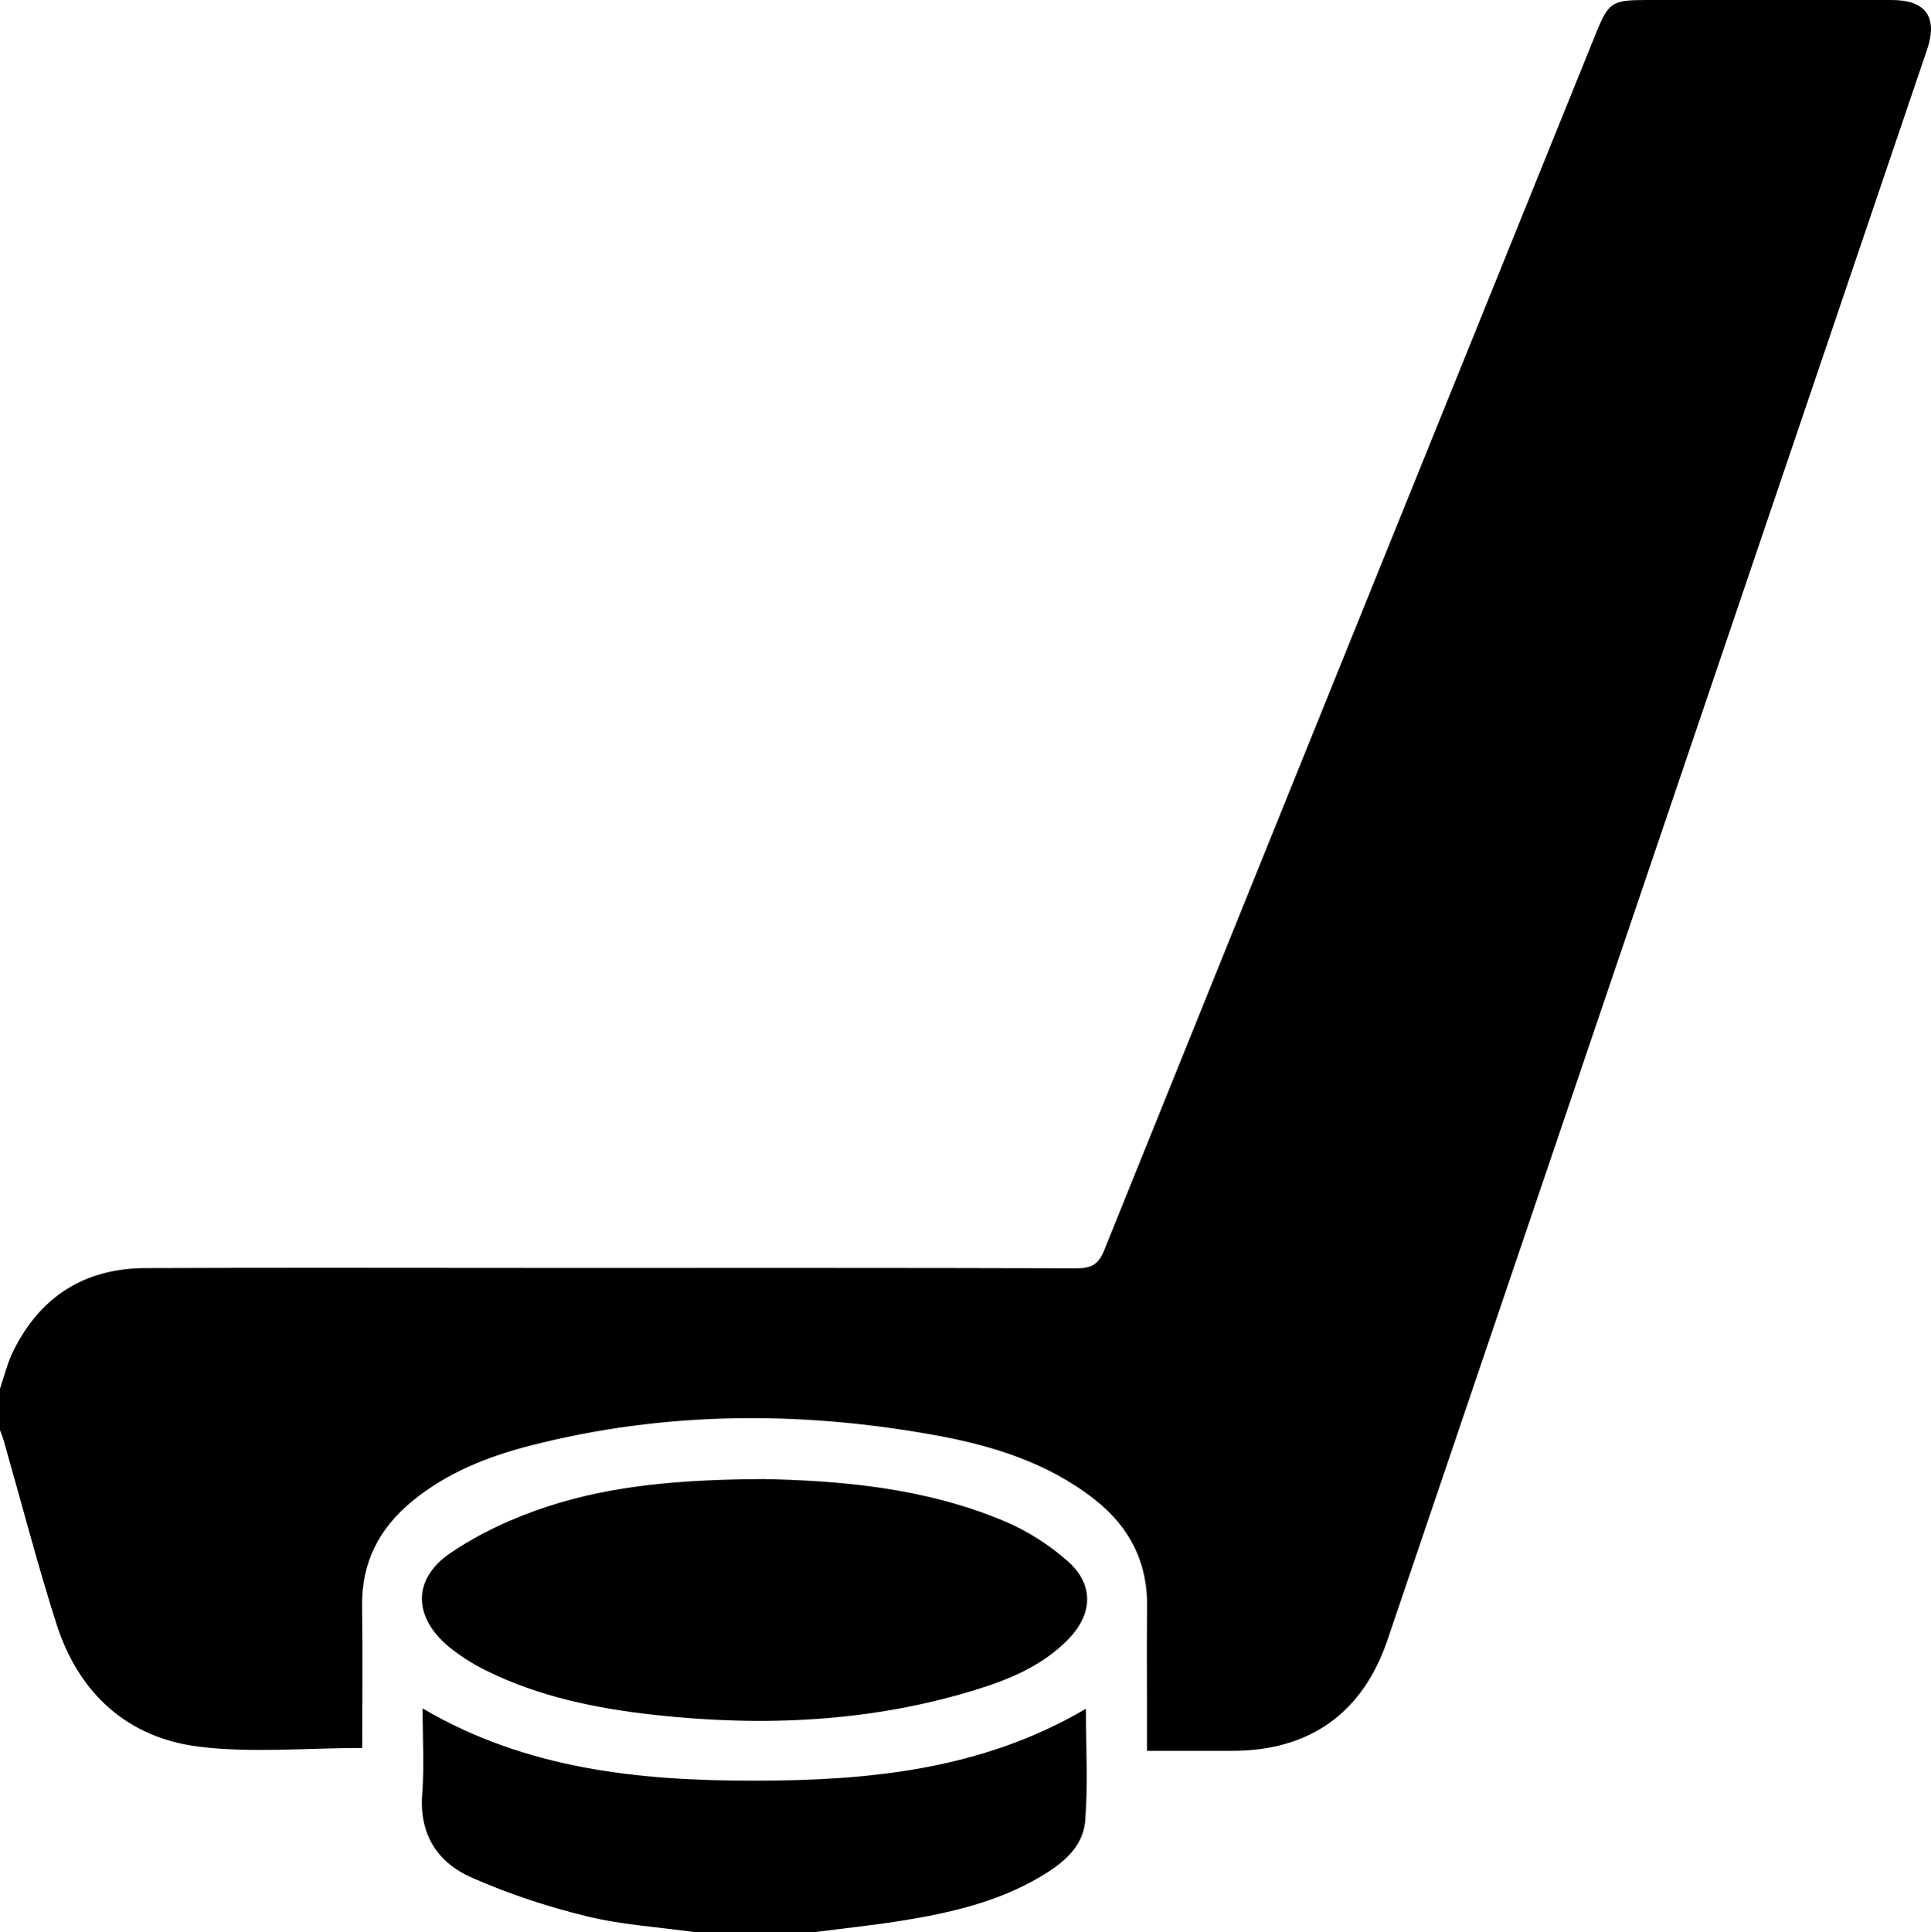
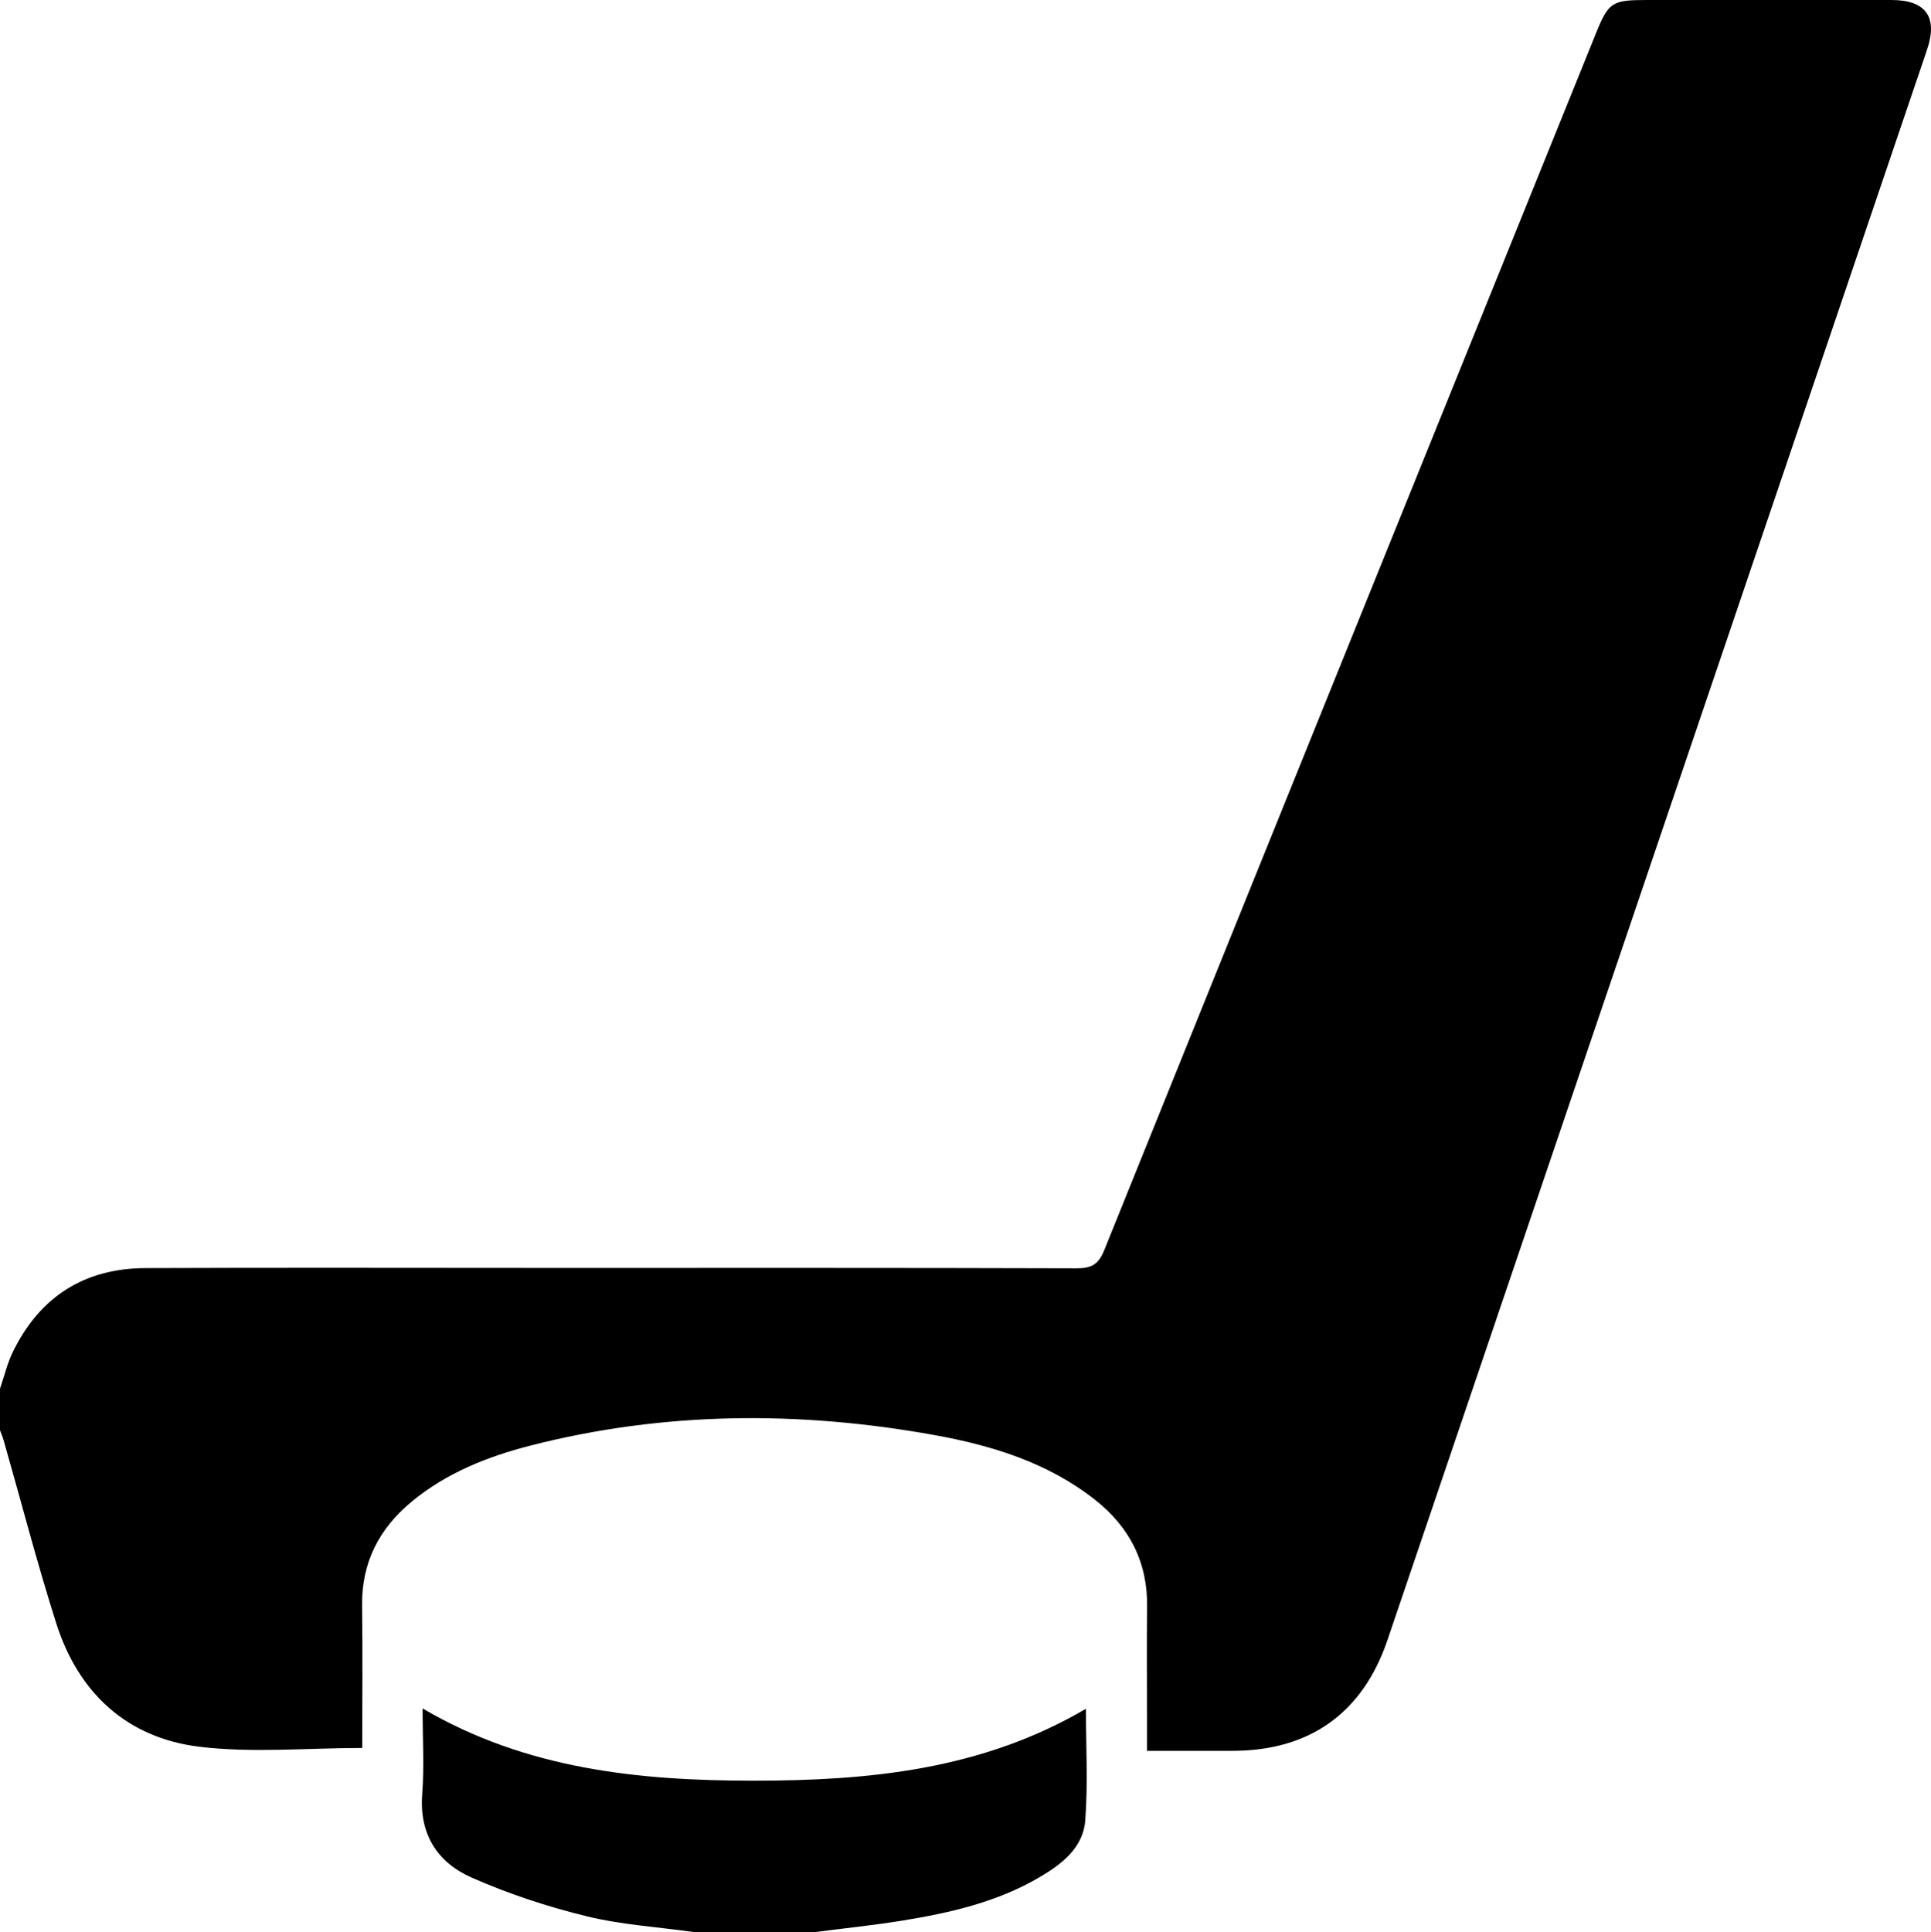
<svg xmlns="http://www.w3.org/2000/svg" id="Livello_1" data-name="Livello 1" viewBox="0 0 383.09 383.26">
  <defs>
    <style>
      .cls-1 {
        fill: #000;
        stroke-width: 0px;
      }
    </style>
  </defs>
  <path class="cls-1" d="M0,275.47c.84-2.45,1.44-5.02,2.57-7.34,5.32-10.87,14.14-16.53,26.24-16.58,26.82-.11,53.63-.03,80.45-.03,34.8,0,69.6-.04,104.39.07,2.93,0,4.29-.8,5.41-3.57,32.46-80.48,65.01-160.93,97.55-241.38C319.12.46,319.79,0,326.61,0c16.21,0,32.43-.01,48.64,0,6.83,0,9.25,3.39,7.05,9.87-35.67,105.16-71.35,210.32-107.04,315.47-4.92,14.49-15.44,21.95-30.71,21.97-5.48,0-10.96,0-16.99,0,0-2.22,0-4.28,0-6.34,0-7.36-.09-14.72.02-22.08.14-8.89-3.42-15.93-10.32-21.37-9.38-7.39-20.48-10.8-31.93-12.86-26.81-4.83-53.59-4.69-80.11,2.1-8.49,2.18-16.59,5.39-23.48,11.06-6.55,5.38-10.04,12.17-9.91,20.8.14,9.44.03,18.89.03,28.12-11.05,0-21.85,1.04-32.37-.25-14.32-1.77-23.94-10.68-28.33-24.47-3.81-11.98-6.96-24.16-10.42-36.25-.2-.71-.5-1.39-.75-2.09,0-2.74,0-5.49,0-8.23Z" />
  <path class="cls-1" d="M137.73,383.26c-7.13-1-14.4-1.44-21.36-3.14-7.79-1.91-15.53-4.45-22.86-7.7-6.73-2.98-10.36-8.56-9.75-16.51.42-5.45.08-10.95.08-17.01,20.53,12.07,42.94,14.33,65.68,14.33,22.78,0,45.26-2.13,65.92-14.27,0,7.62.42,14.94-.14,22.17-.41,5.38-4.61,8.63-9.02,11.22-8.41,4.95-17.75,7.09-27.24,8.63-5.76.93-11.57,1.53-17.35,2.28h-23.95Z" />
-   <path class="cls-1" d="M151.12,293.39c15.5.3,32.37,1.7,48.24,8.41,4.5,1.9,8.85,4.68,12.5,7.92,5.2,4.61,4.96,10.42.1,15.43-5.1,5.26-11.69,8-18.5,10.09-20.82,6.38-42.11,7.31-63.62,4.94-11.55-1.27-22.88-3.59-33.4-8.79-2.55-1.26-5.02-2.81-7.23-4.59-7.19-5.83-7.52-13.49.08-18.68,5.85-3.99,12.59-7.07,19.34-9.28,13.23-4.32,27.07-5.33,42.47-5.44Z" />
</svg>